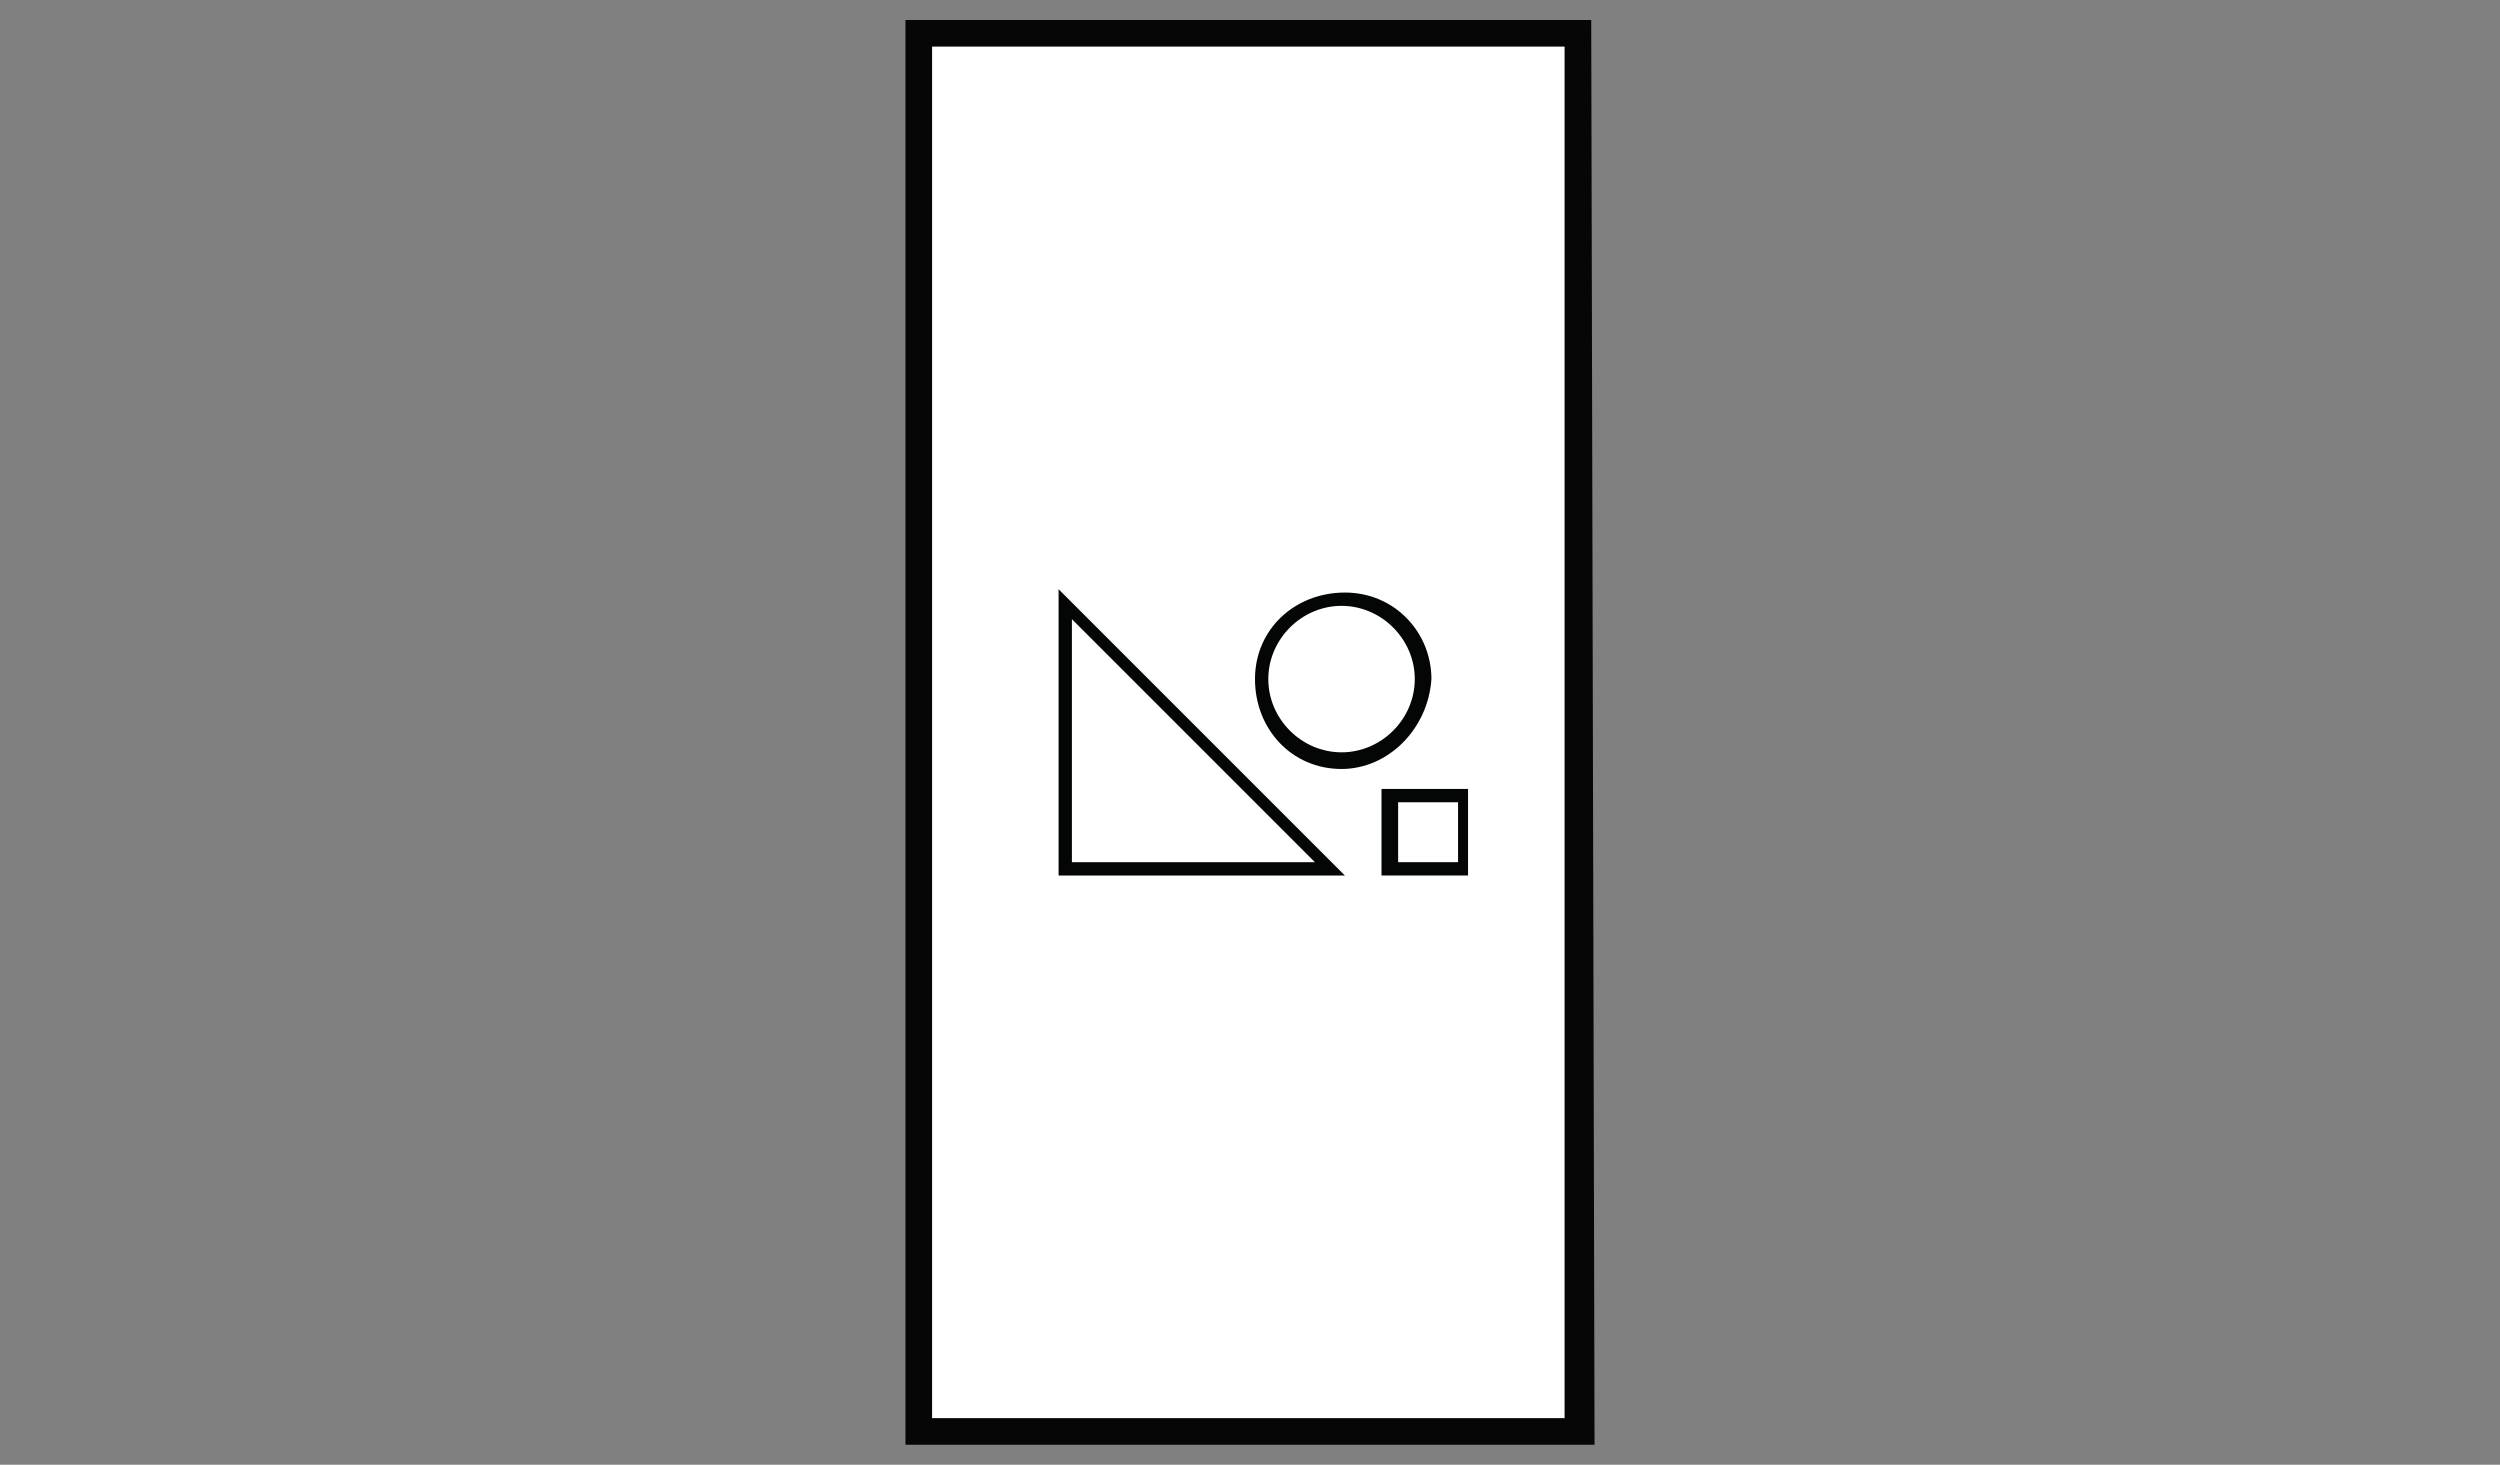
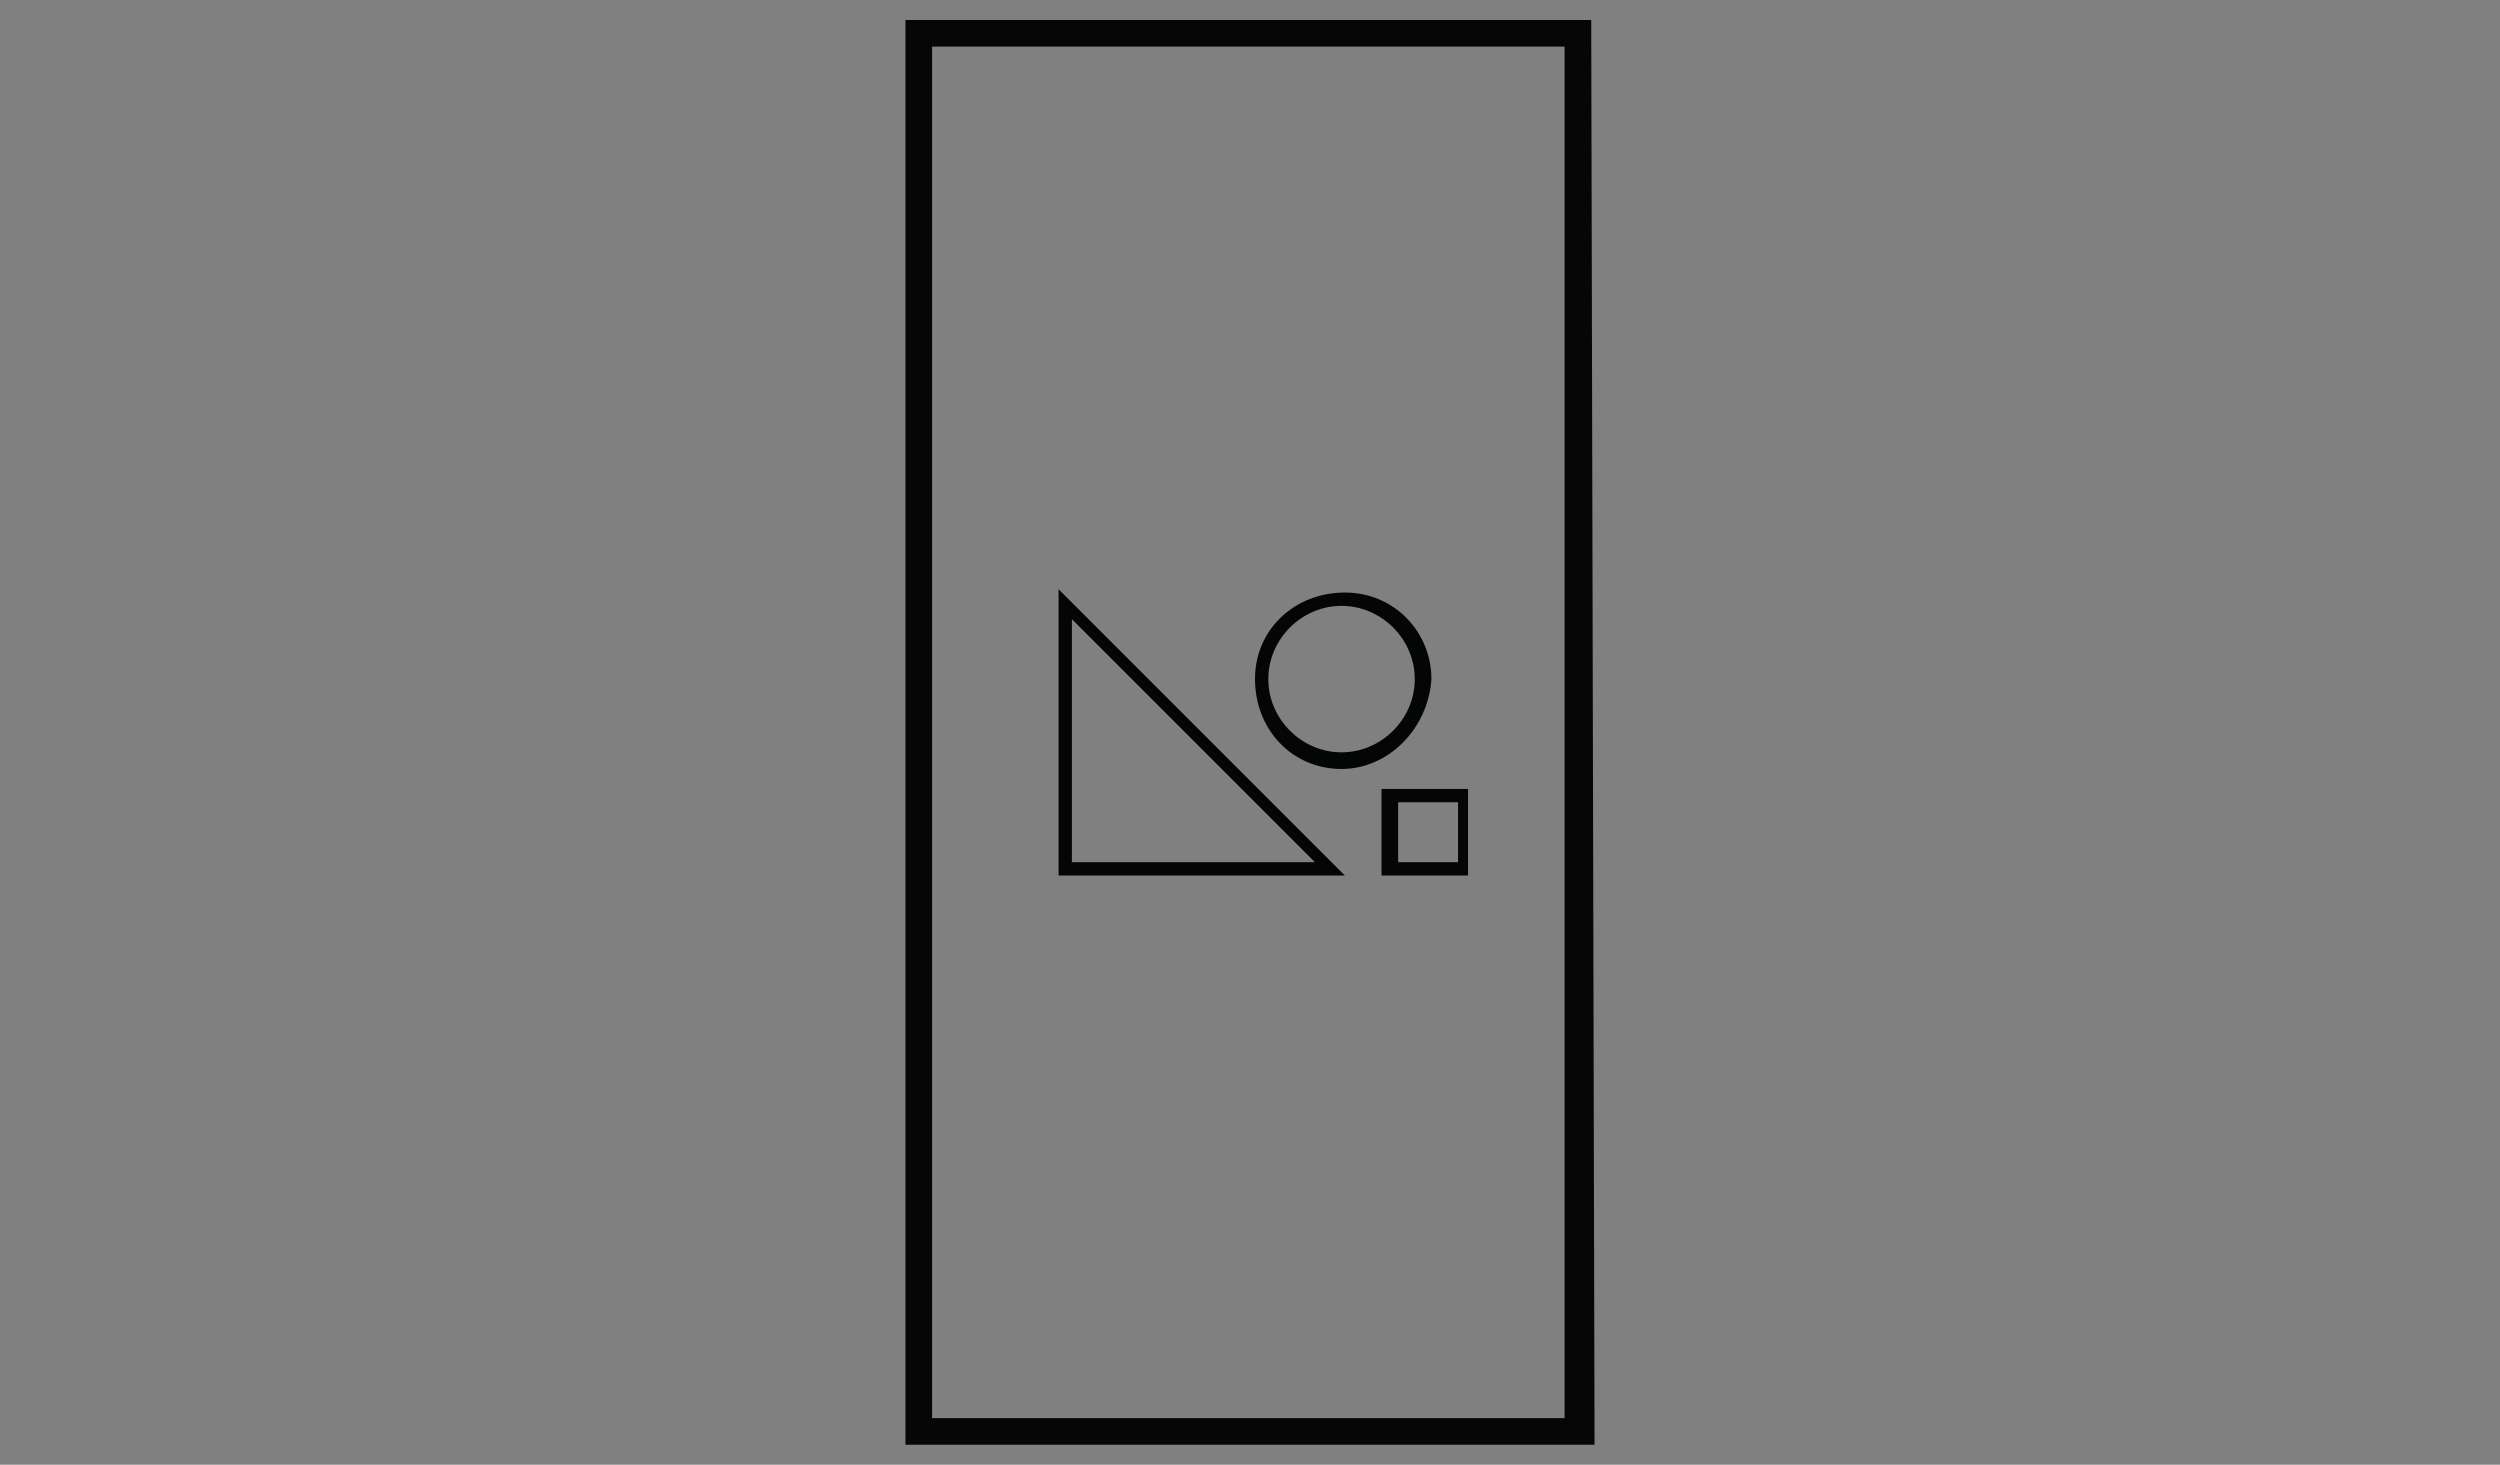
<svg xmlns="http://www.w3.org/2000/svg" version="1.1" id="Layer_1" x="0px" y="0px" viewBox="0 0 75.1 44" style="enable-background:new 0 0 75.1 44;" xml:space="preserve">
  <rect x="0" y="0" width="75.1" height="44" fill="#808080" stroke="none" />
  <style type="text/css">
	.st0{fill:#FFFFFF;}
	.st1{fill:#070606;}
	.st2{fill:#040505;}
</style>
  <title>custom_icon_Artboard 1</title>
-   <rect x="27.6" y="1" class="st0" width="19.8" height="42" />
  <path class="st1" d="M47.9,43.4H27.2V0.6h20.6L47.9,43.4L47.9,43.4z M28,42.6h19V1.4H28V42.6z" />
-   <polyline class="st0" points="39.9,26.1 32,26.1 32,18.2 " />
  <path class="st2" d="M40.4,26.3h-8.6v-8.6L40.4,26.3z M32.2,25.9h7.3l-7.3-7.3V25.9z" />
-   <path class="st0" d="M42.7,20.4c0,1.4-1.1,2.5-2.4,2.5c-1.4,0-2.5-1.1-2.5-2.4c0-1.4,1.1-2.5,2.4-2.5l0,0  C41.6,18,42.7,19.1,42.7,20.4L42.7,20.4" />
  <path class="st2" d="M40.3,23.1c-1.5,0-2.6-1.2-2.6-2.7s1.2-2.6,2.7-2.6S43,19,43,20.4C42.9,21.9,41.7,23.1,40.3,23.1L40.3,23.1z   M40.3,18.2c-1.2,0-2.2,1-2.2,2.2s1,2.2,2.2,2.2c1.2,0,2.2-1,2.2-2.2S41.5,18.2,40.3,18.2z" />
-   <rect x="41.8" y="24" class="st0" width="2.2" height="2.2" />
  <path class="st2" d="M44.1,26.3h-2.6v-2.6h2.6V26.3z M42,25.9h1.8v-1.8H42V25.9z" />
</svg>